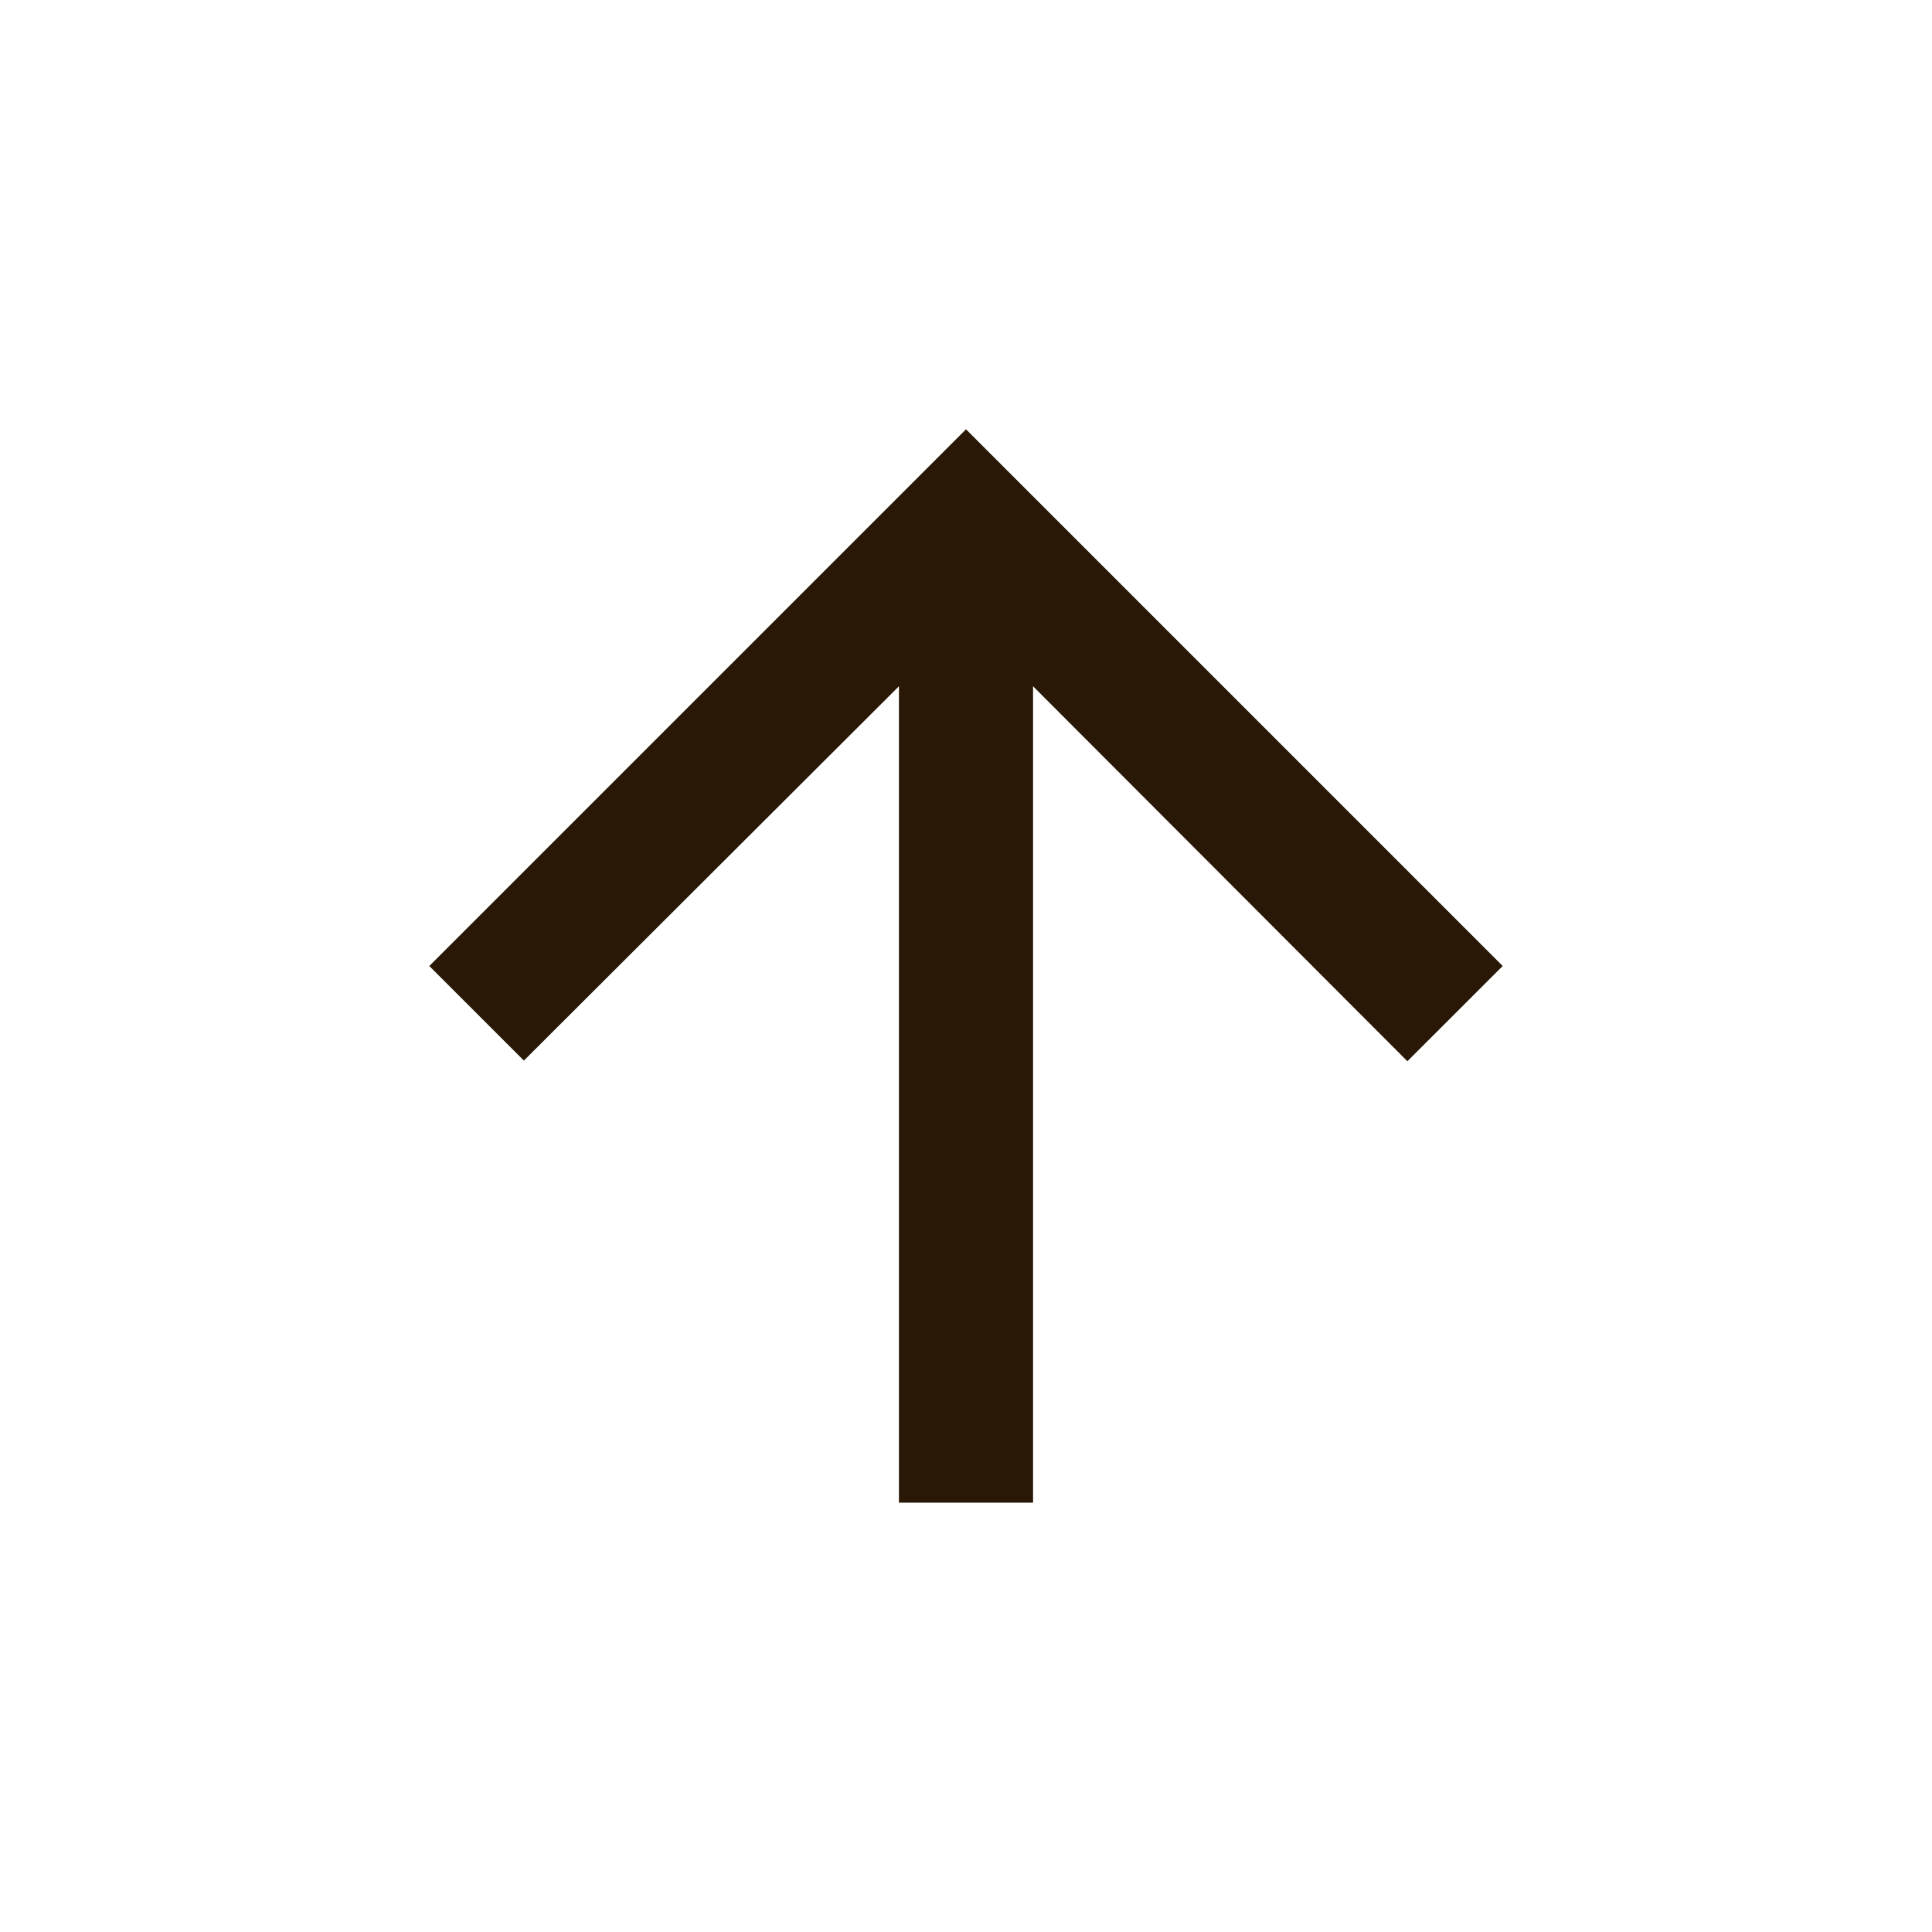
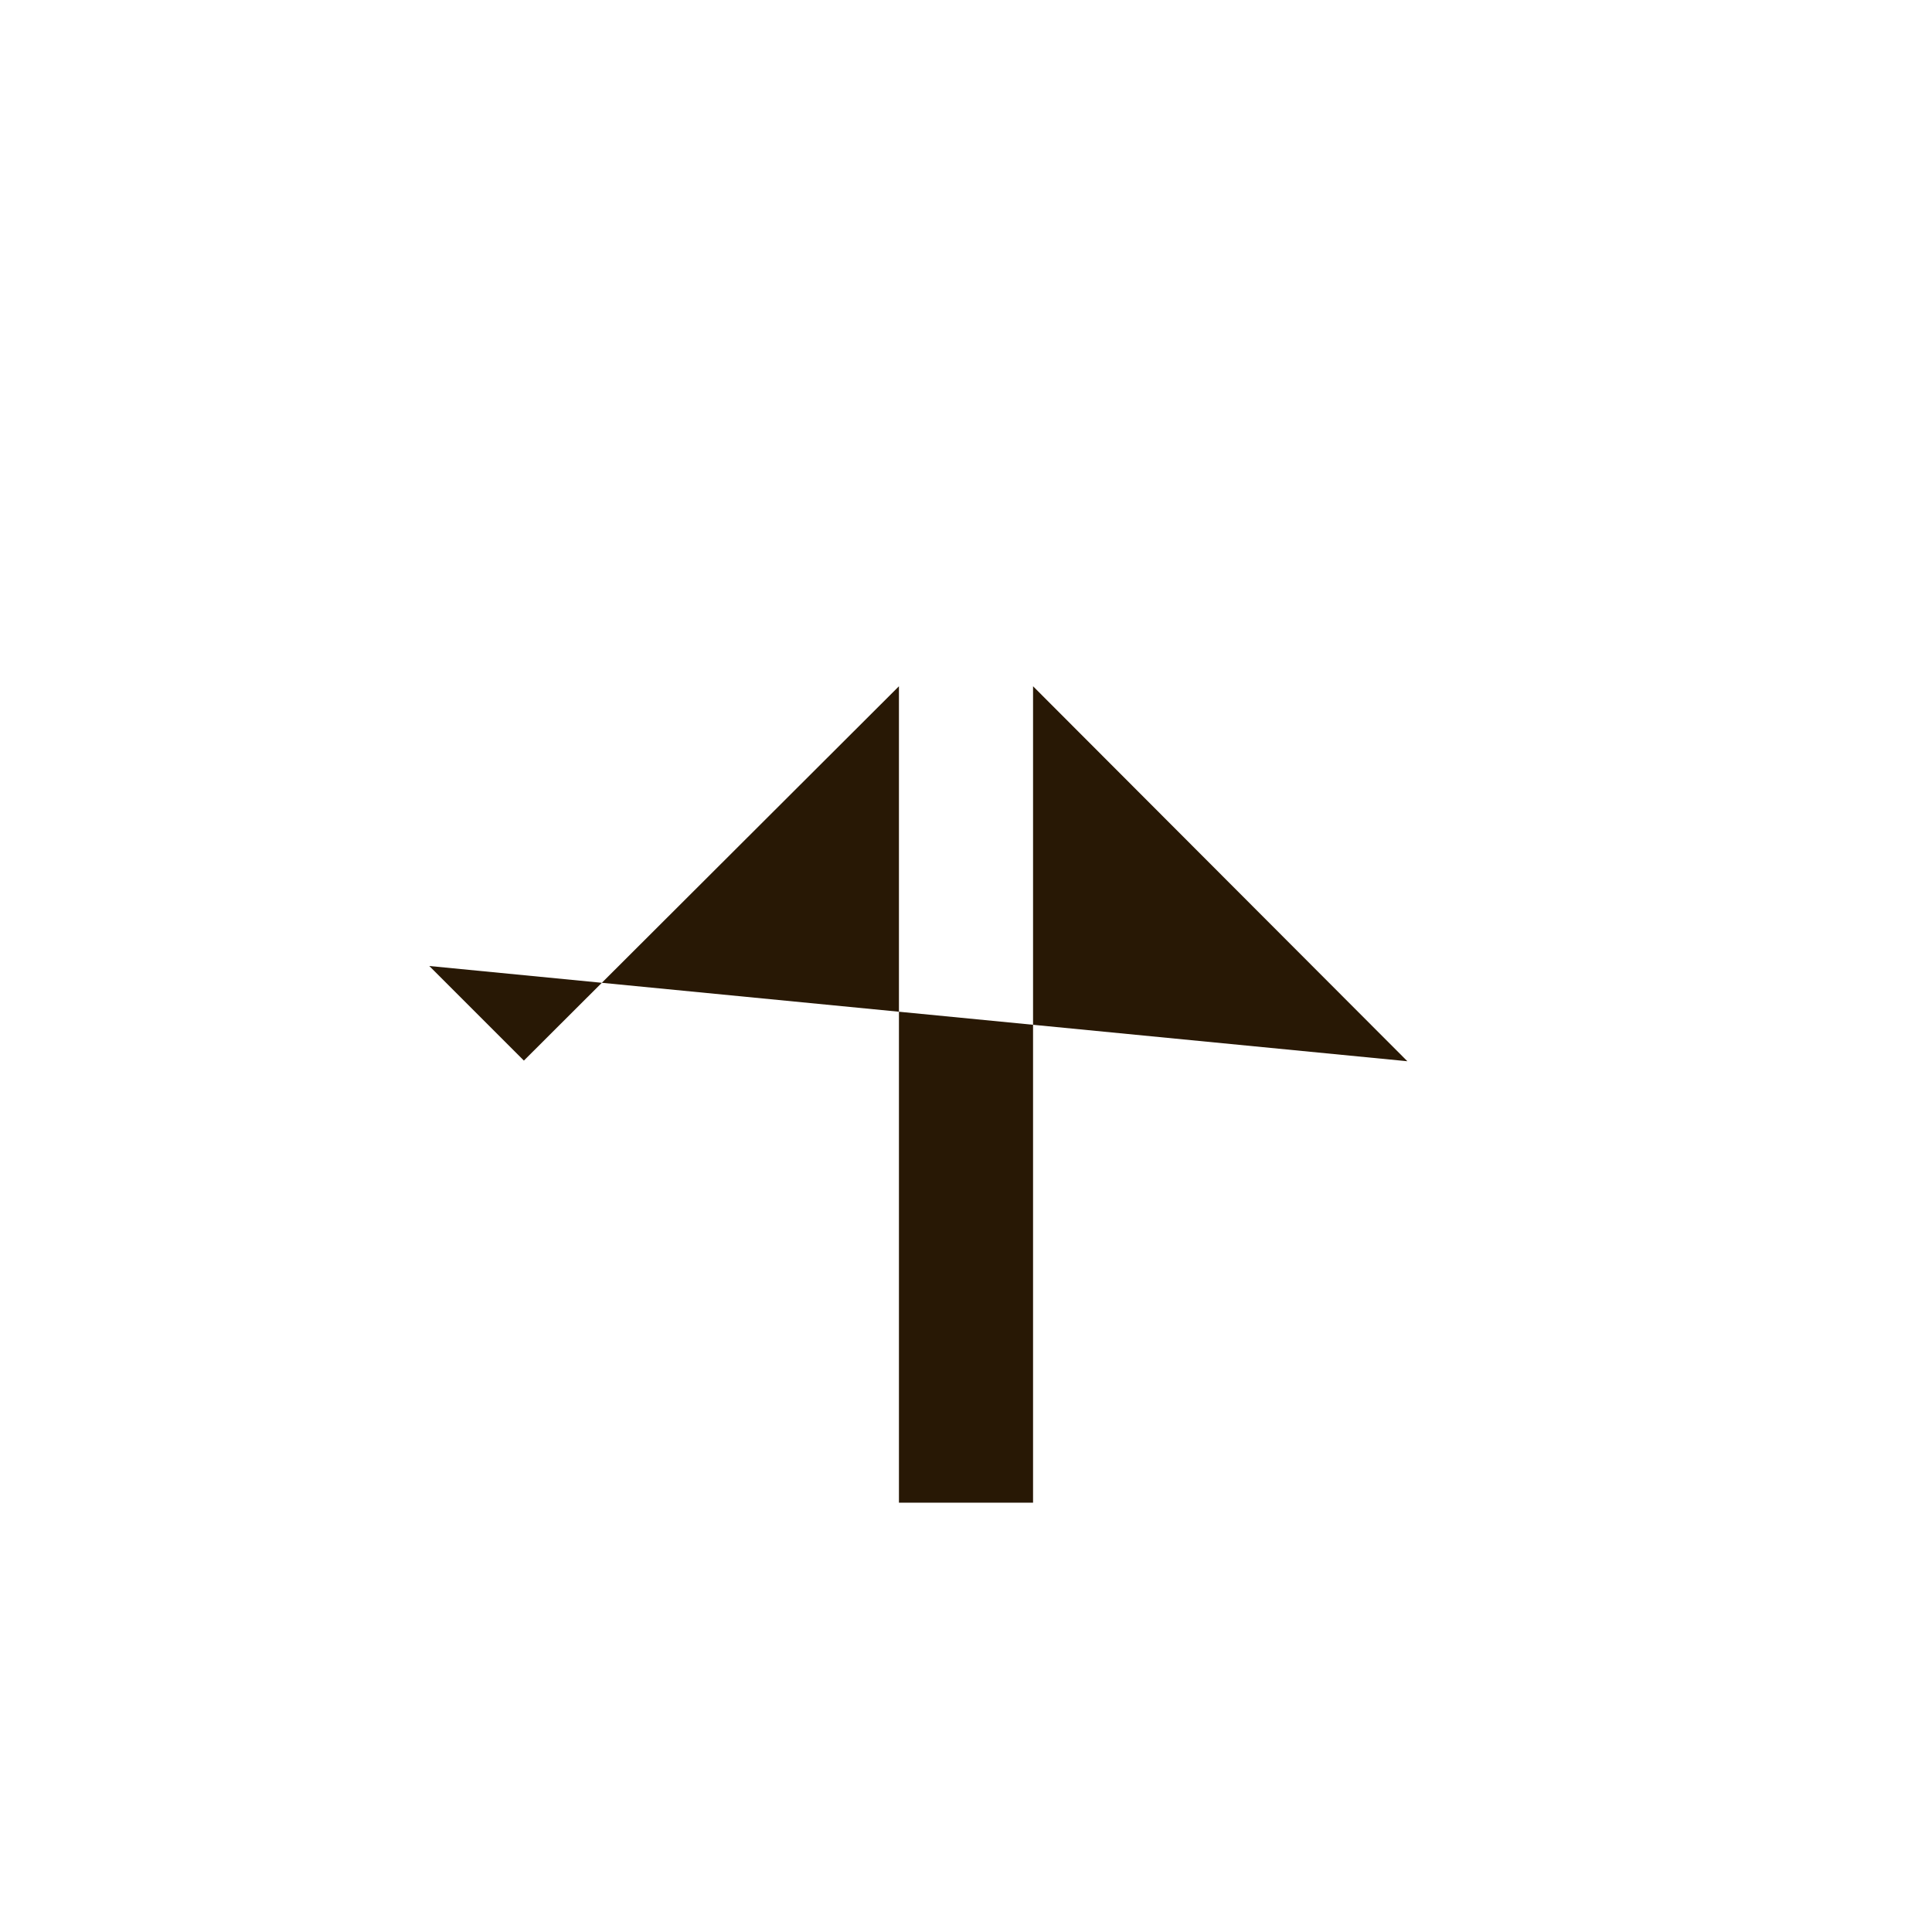
<svg xmlns="http://www.w3.org/2000/svg" width="24" height="24" viewBox="0 0 24 24" fill="none">
-   <path d="m5.333 12 1.175 1.175 4.659-4.65v10.142h1.666V8.525l4.65 4.658L18.667 12 12 5.333 5.333 12z" fill="#281805" />
+   <path d="m5.333 12 1.175 1.175 4.659-4.65v10.142h1.666V8.525l4.65 4.658z" fill="#281805" />
</svg>